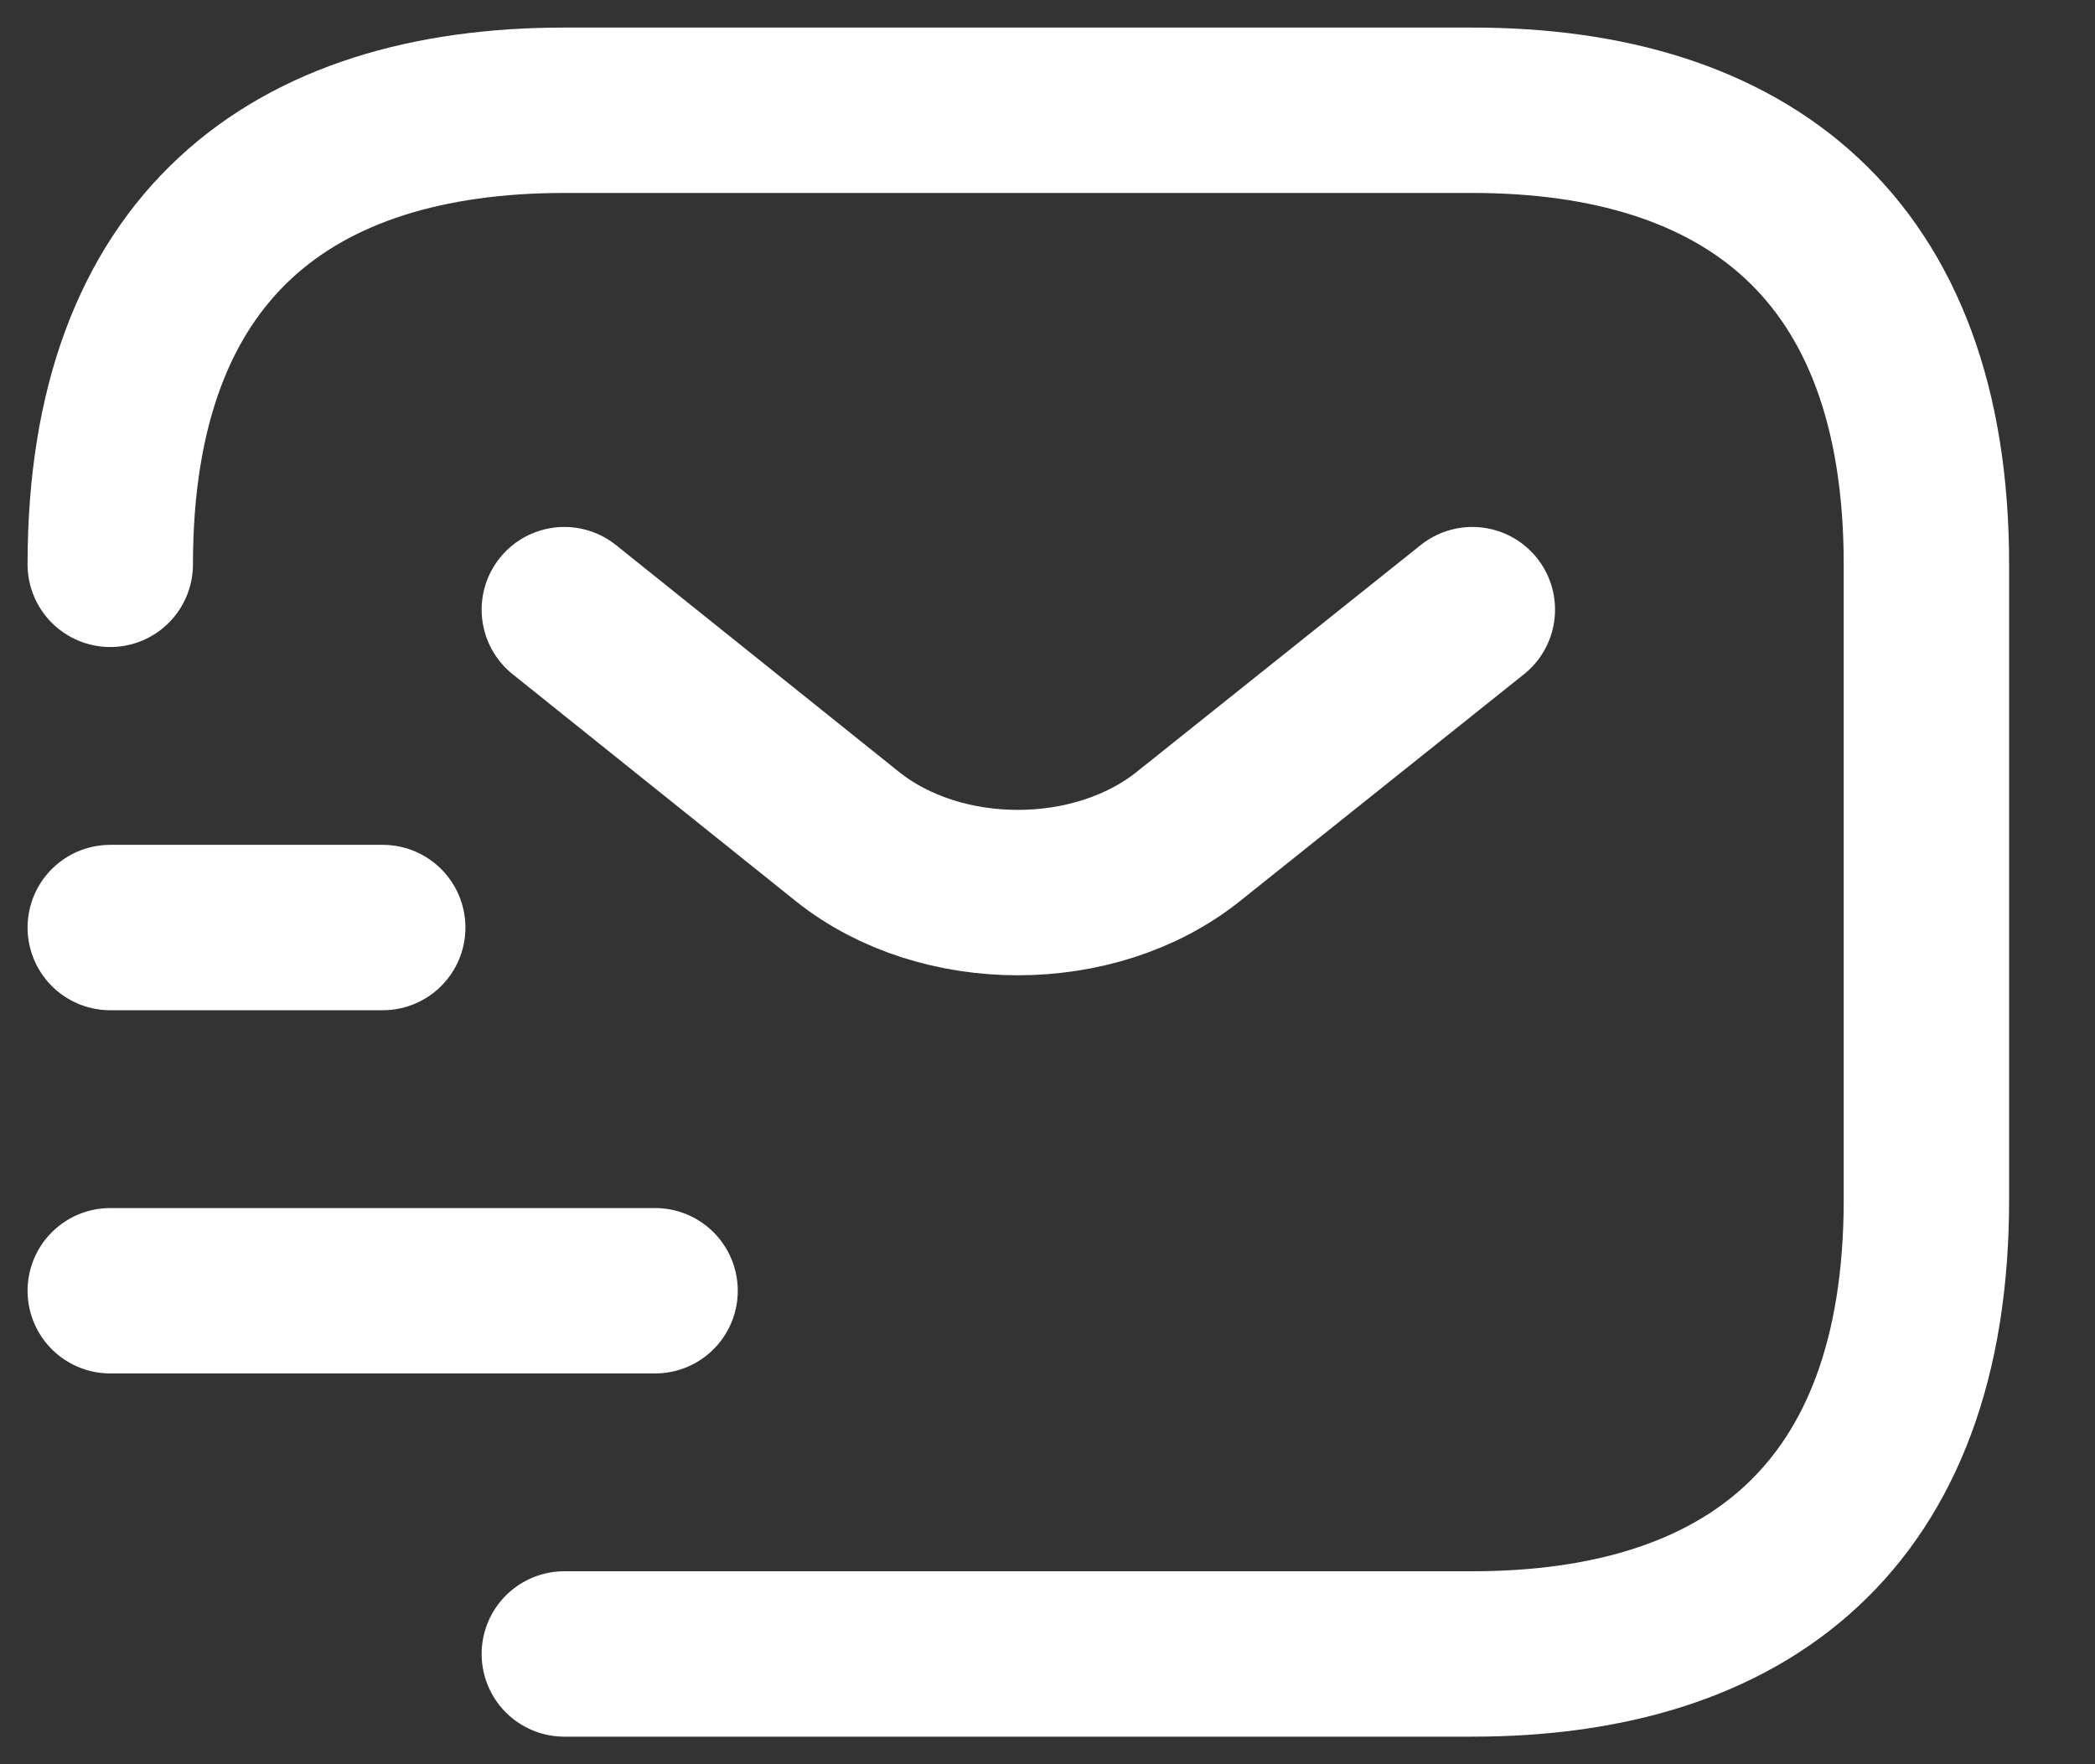
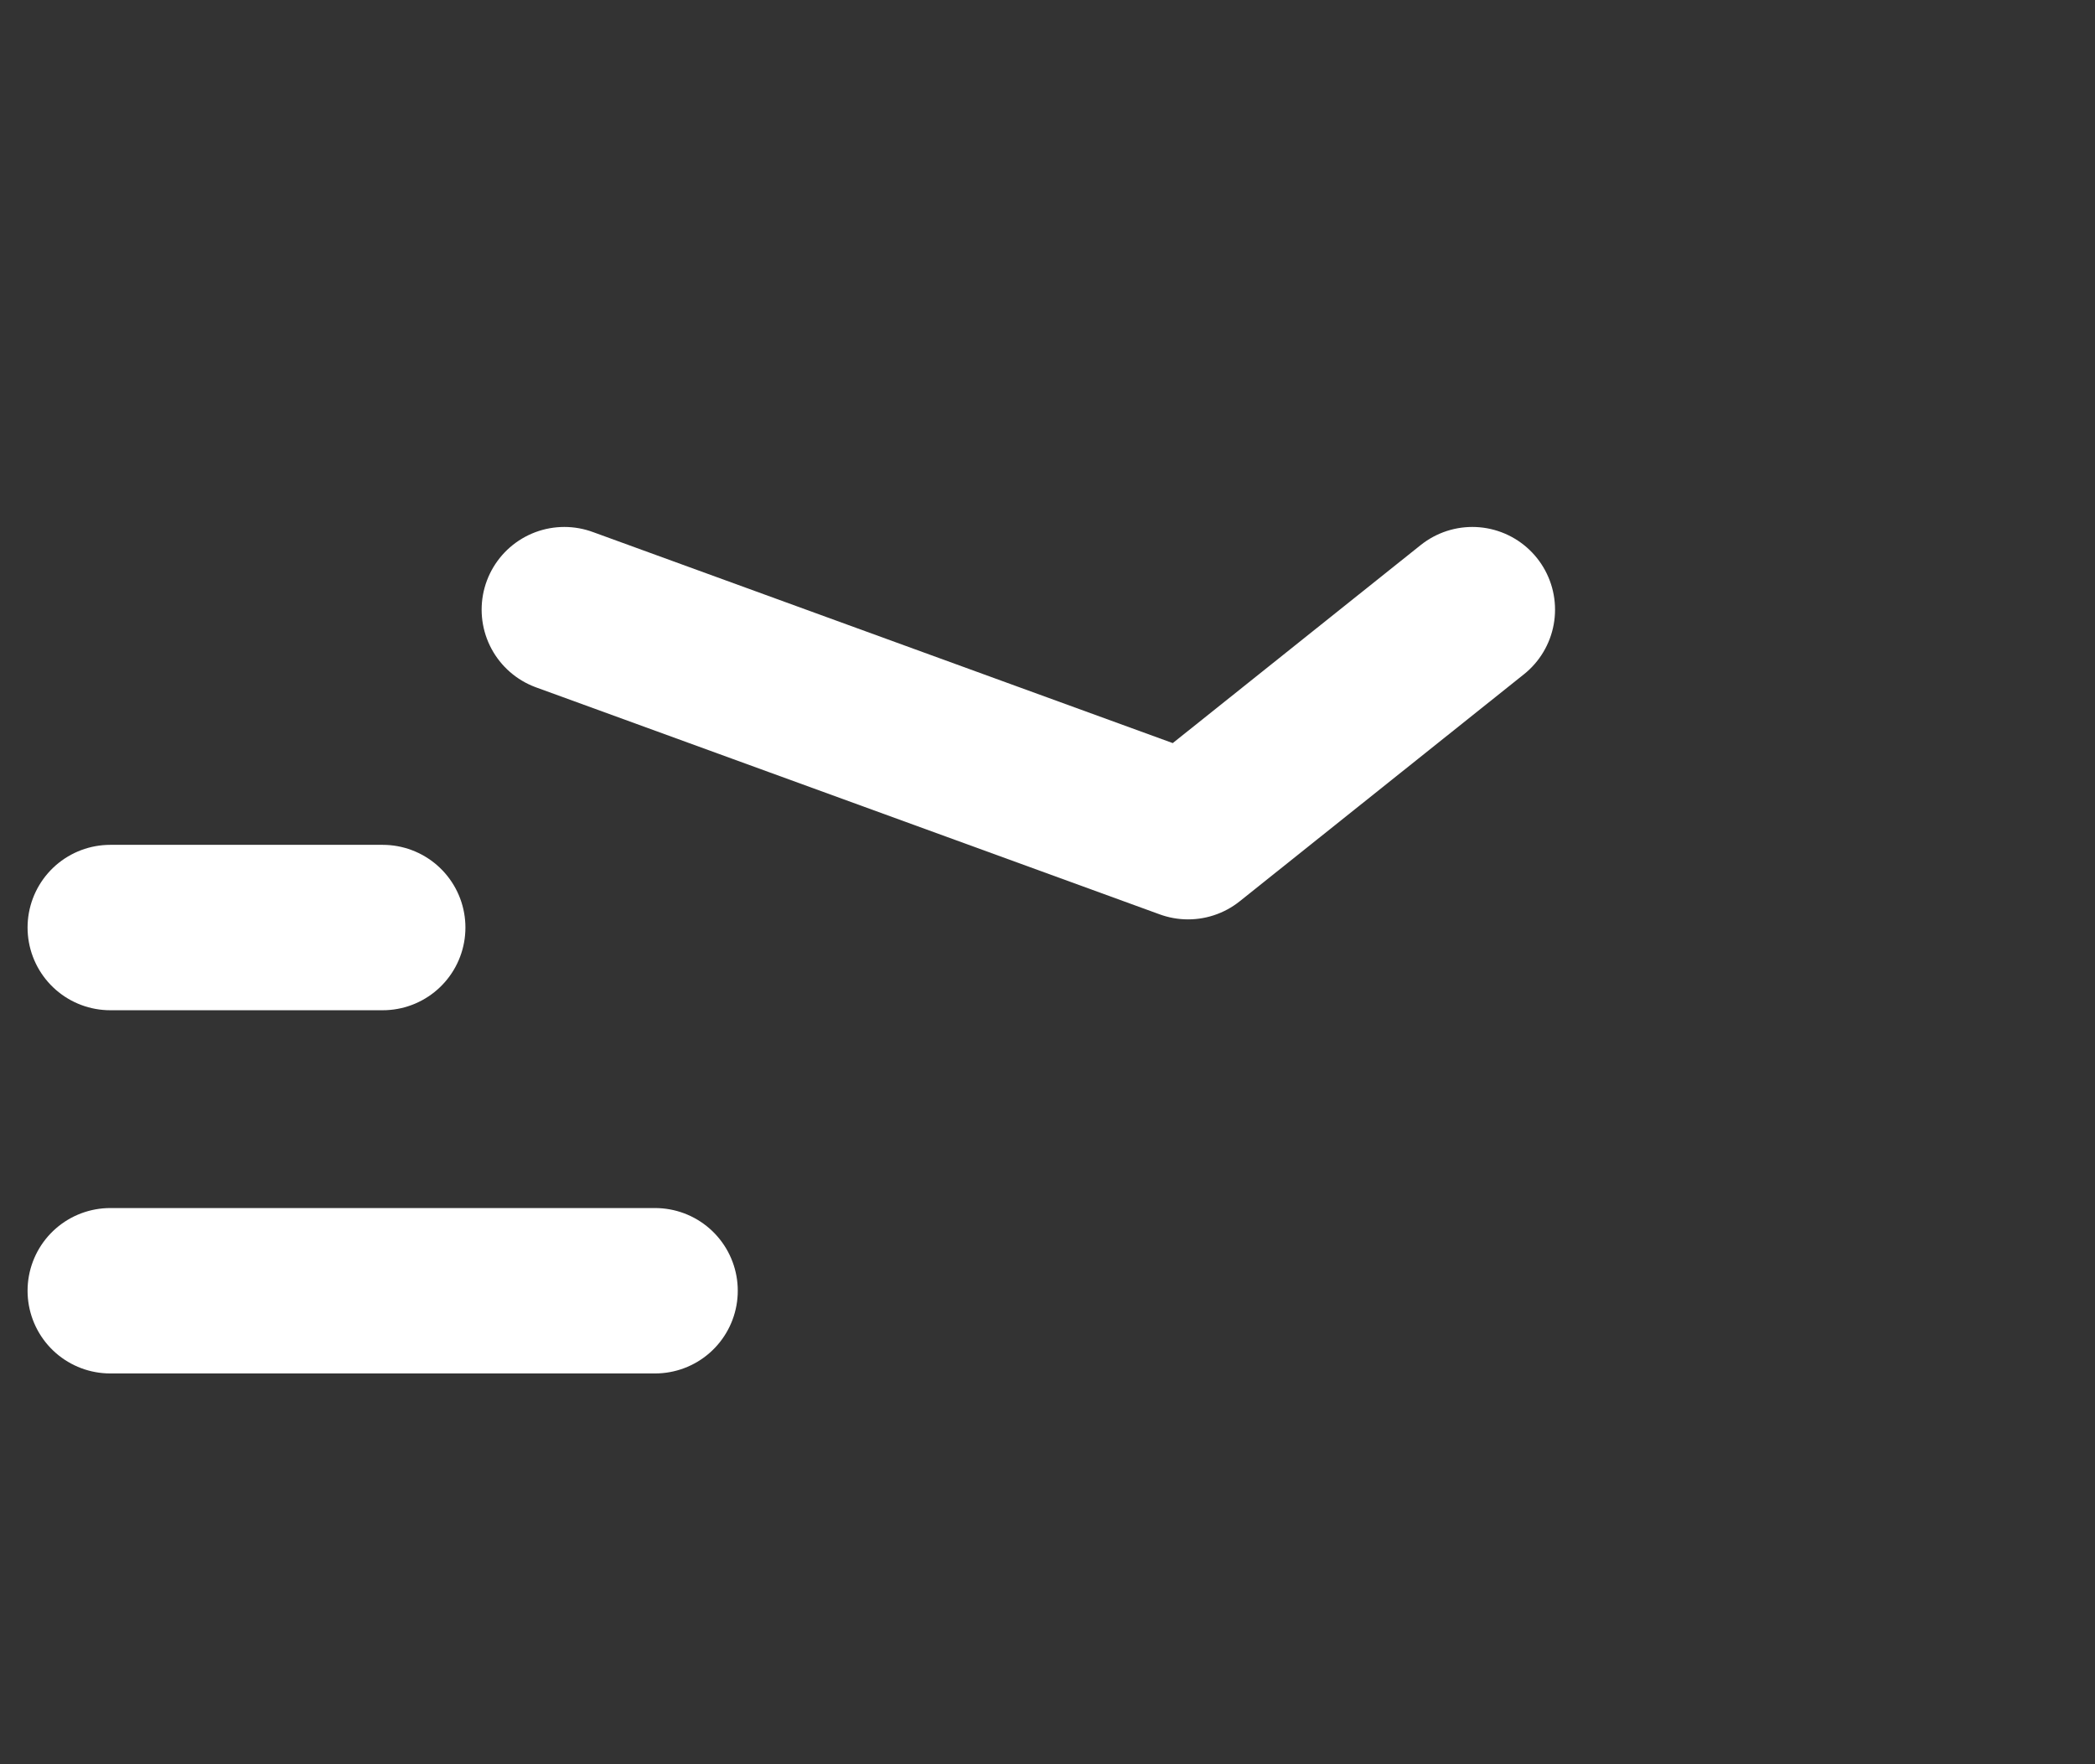
<svg xmlns="http://www.w3.org/2000/svg" width="19" height="16" viewBox="0 0 19 16" fill="none">
  <rect x="0" y="0" width="19" height="16" fill="#333333" stroke="none" />
-   <path d="M1 5.118C1 2.235 2.647 1 5.118 1H13.353C15.823 1 17.471 2.235 17.471 5.118V10.882C17.471 13.765 15.823 15 13.353 15H5.118" stroke="white" stroke-width="1.5" stroke-miterlimit="10" stroke-linecap="round" stroke-linejoin="round" />
-   <path d="M13.353 5.529L10.775 7.588C9.927 8.264 8.535 8.264 7.687 7.588L5.118 5.529" stroke="white" stroke-width="1.5" stroke-miterlimit="10" stroke-linecap="round" stroke-linejoin="round" />
+   <path d="M13.353 5.529L10.775 7.588L5.118 5.529" stroke="white" stroke-width="1.5" stroke-miterlimit="10" stroke-linecap="round" stroke-linejoin="round" />
  <path d="M1 11.706H5.941" stroke="white" stroke-width="1.5" stroke-miterlimit="10" stroke-linecap="round" stroke-linejoin="round" />
  <path d="M1 8.412H3.471" stroke="white" stroke-width="1.5" stroke-miterlimit="10" stroke-linecap="round" stroke-linejoin="round" />
</svg>